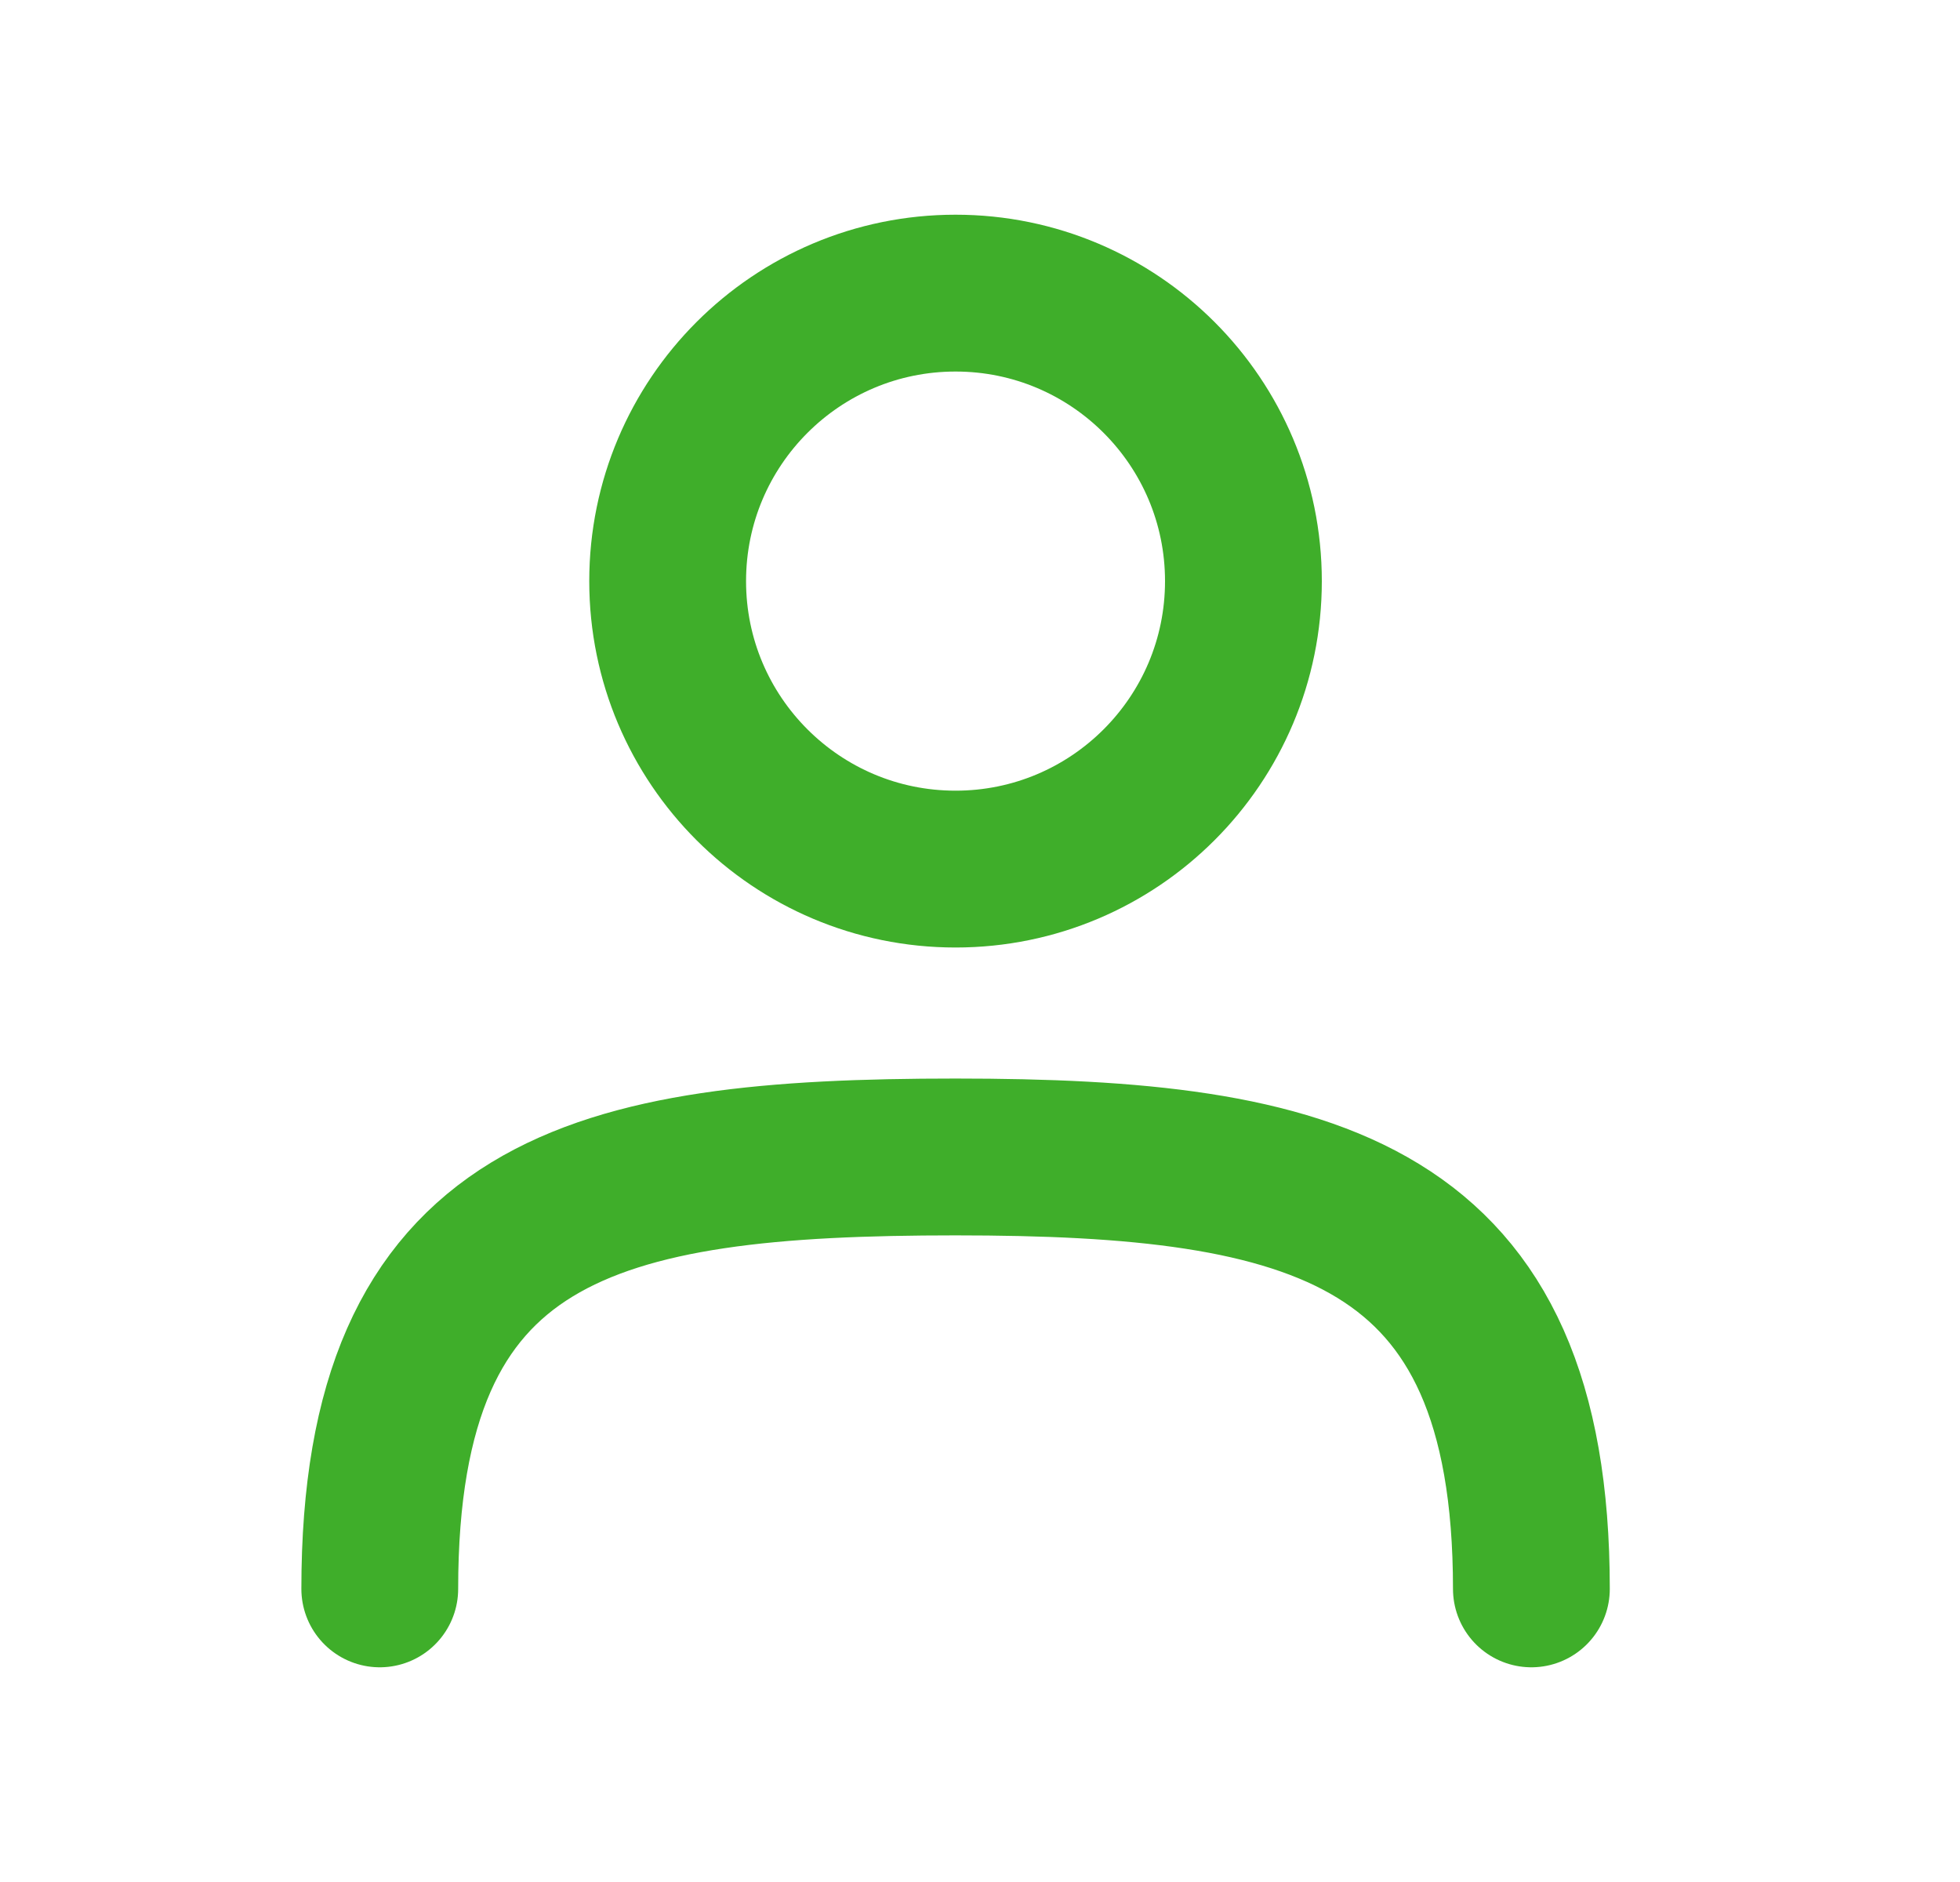
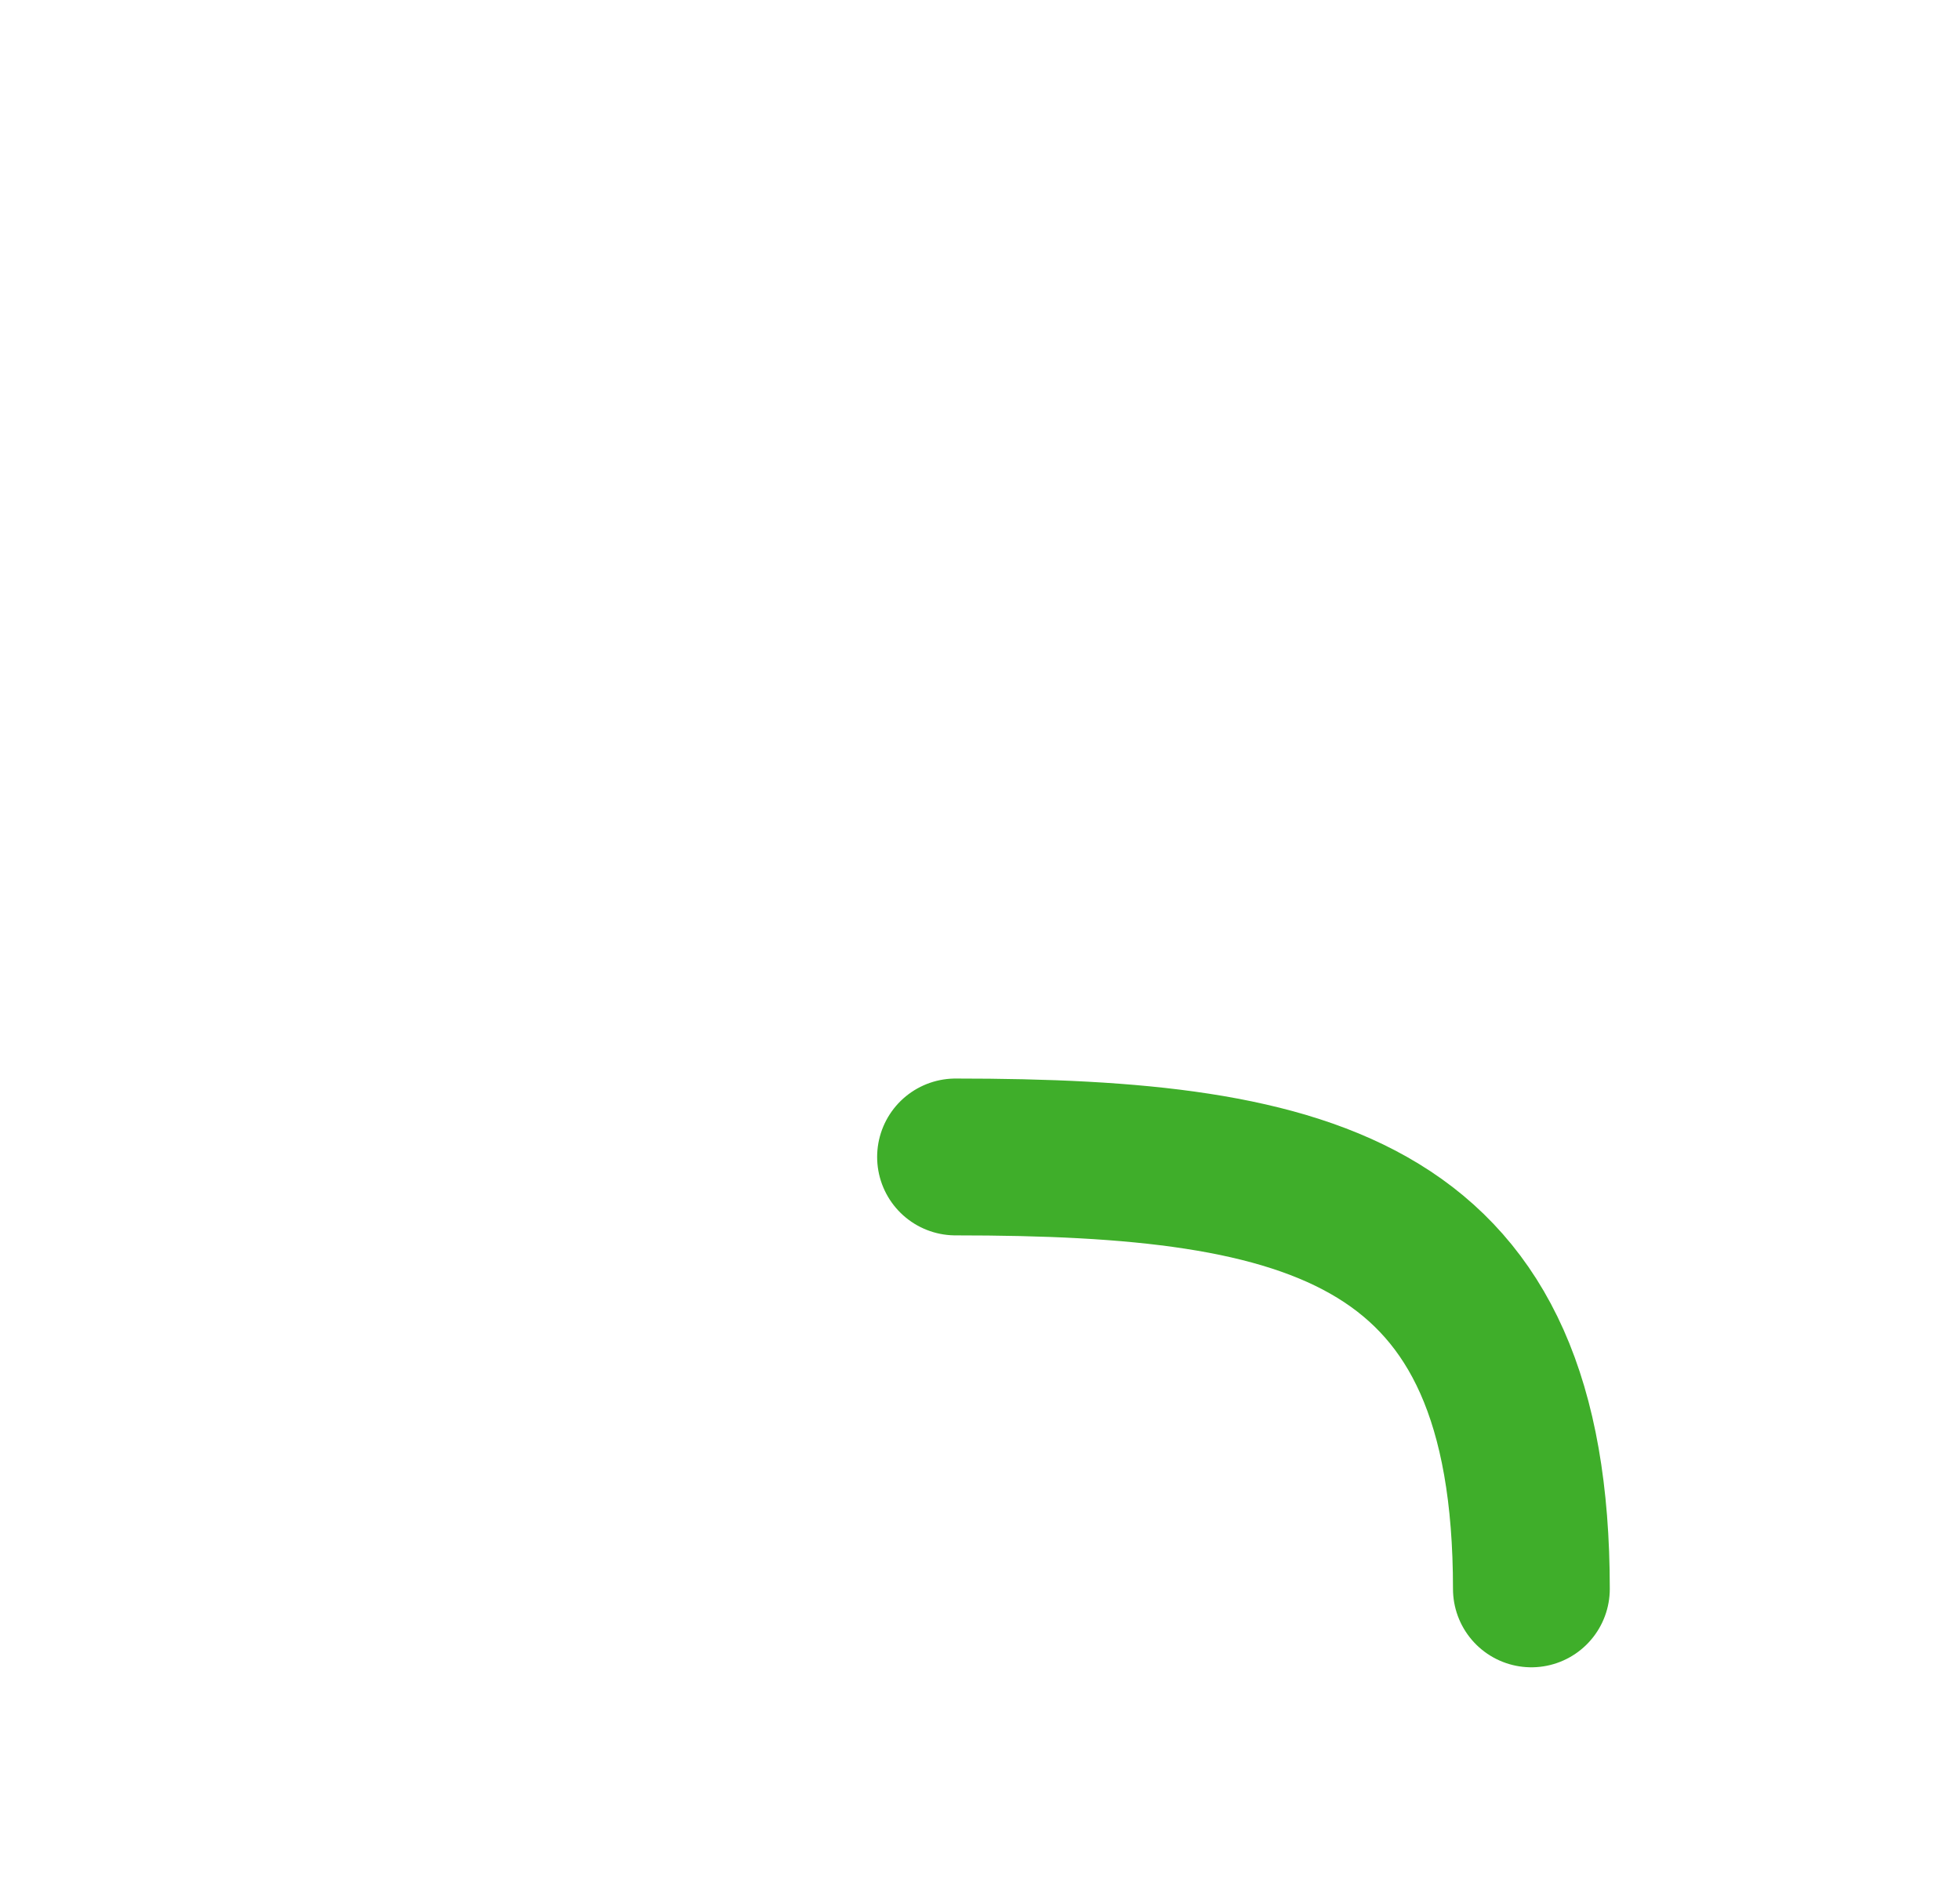
<svg xmlns="http://www.w3.org/2000/svg" width="25" height="24" viewBox="0 0 25 24" fill="none">
-   <path d="M19.533 20.262C19.533 15.434 16.772 14.754 12.188 14.754C7.571 14.754 4.844 15.385 4.844 20.262" stroke="#3FAE2A" stroke-width="2" stroke-linecap="round" stroke-linejoin="round" />
-   <path d="M12.188 11.083C14.216 11.083 15.86 9.439 15.86 7.411C15.86 5.382 14.216 3.738 12.188 3.738C10.16 3.738 8.516 5.382 8.516 7.411C8.516 9.439 10.16 11.083 12.188 11.083Z" stroke="#3FAE2A" stroke-width="2" stroke-linecap="round" stroke-linejoin="round" />
+   <path d="M19.533 20.262C19.533 15.434 16.772 14.754 12.188 14.754" stroke="#3FAE2A" stroke-width="2" stroke-linecap="round" stroke-linejoin="round" />
</svg>